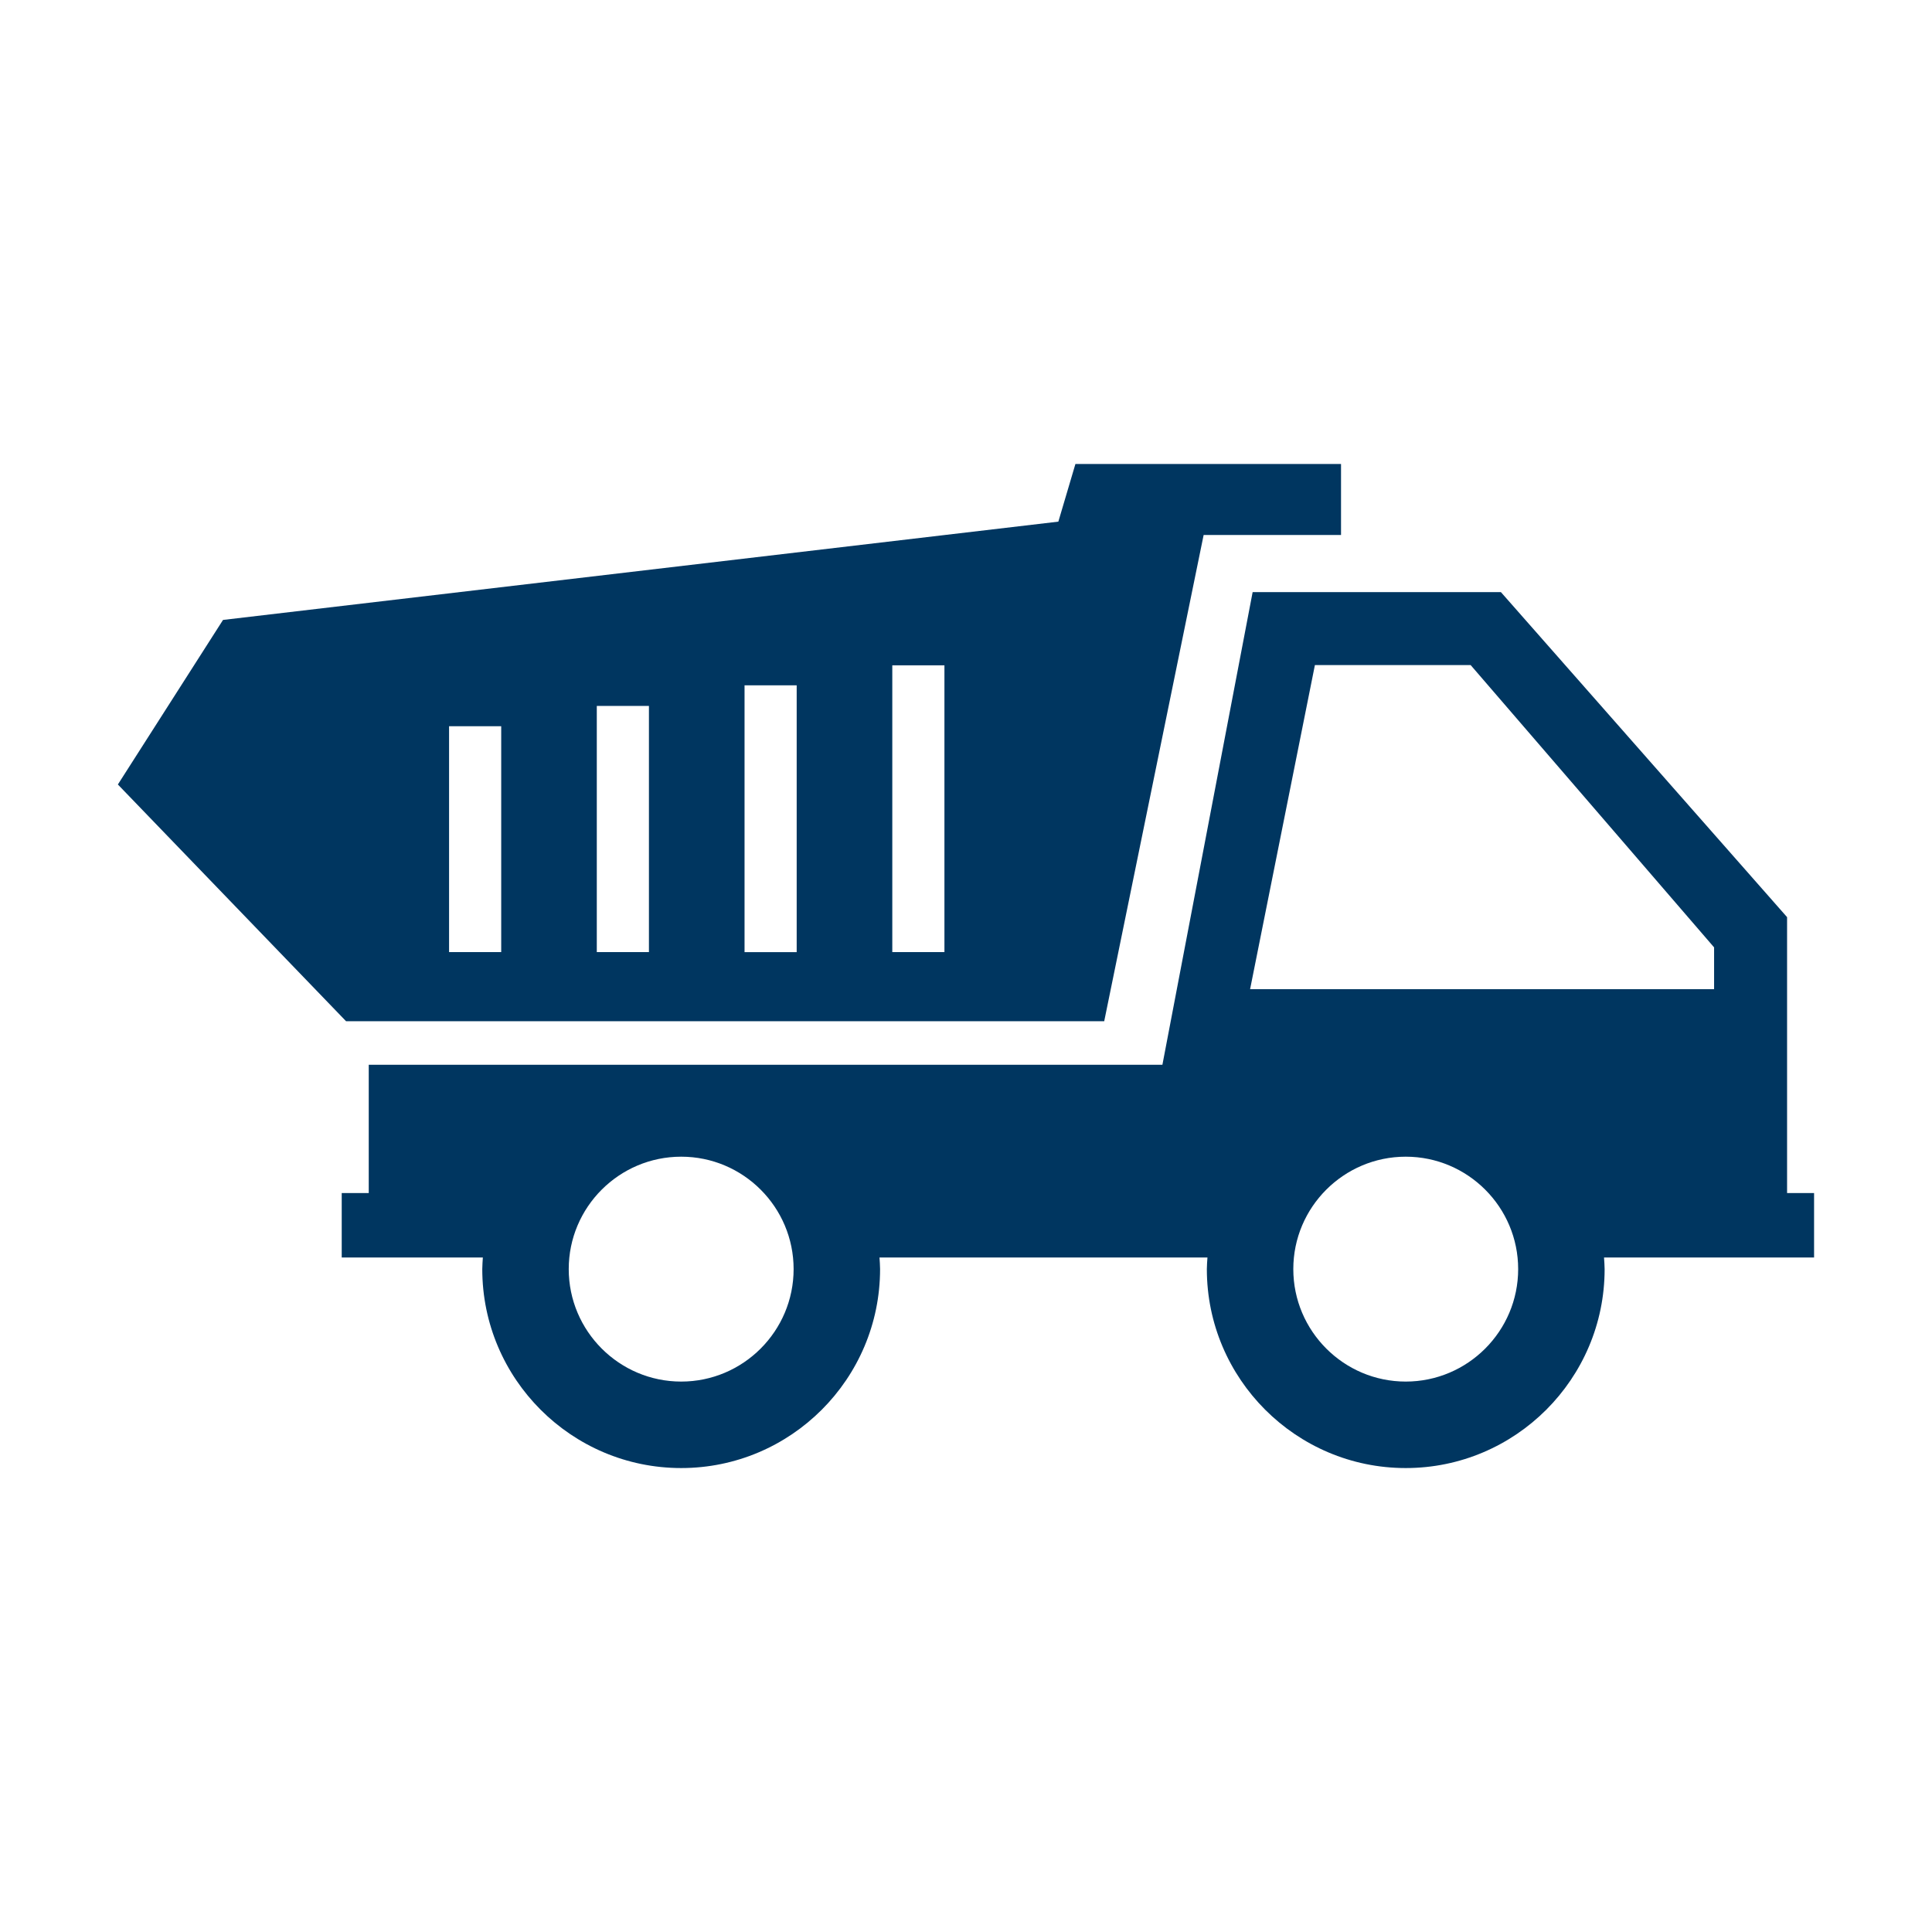
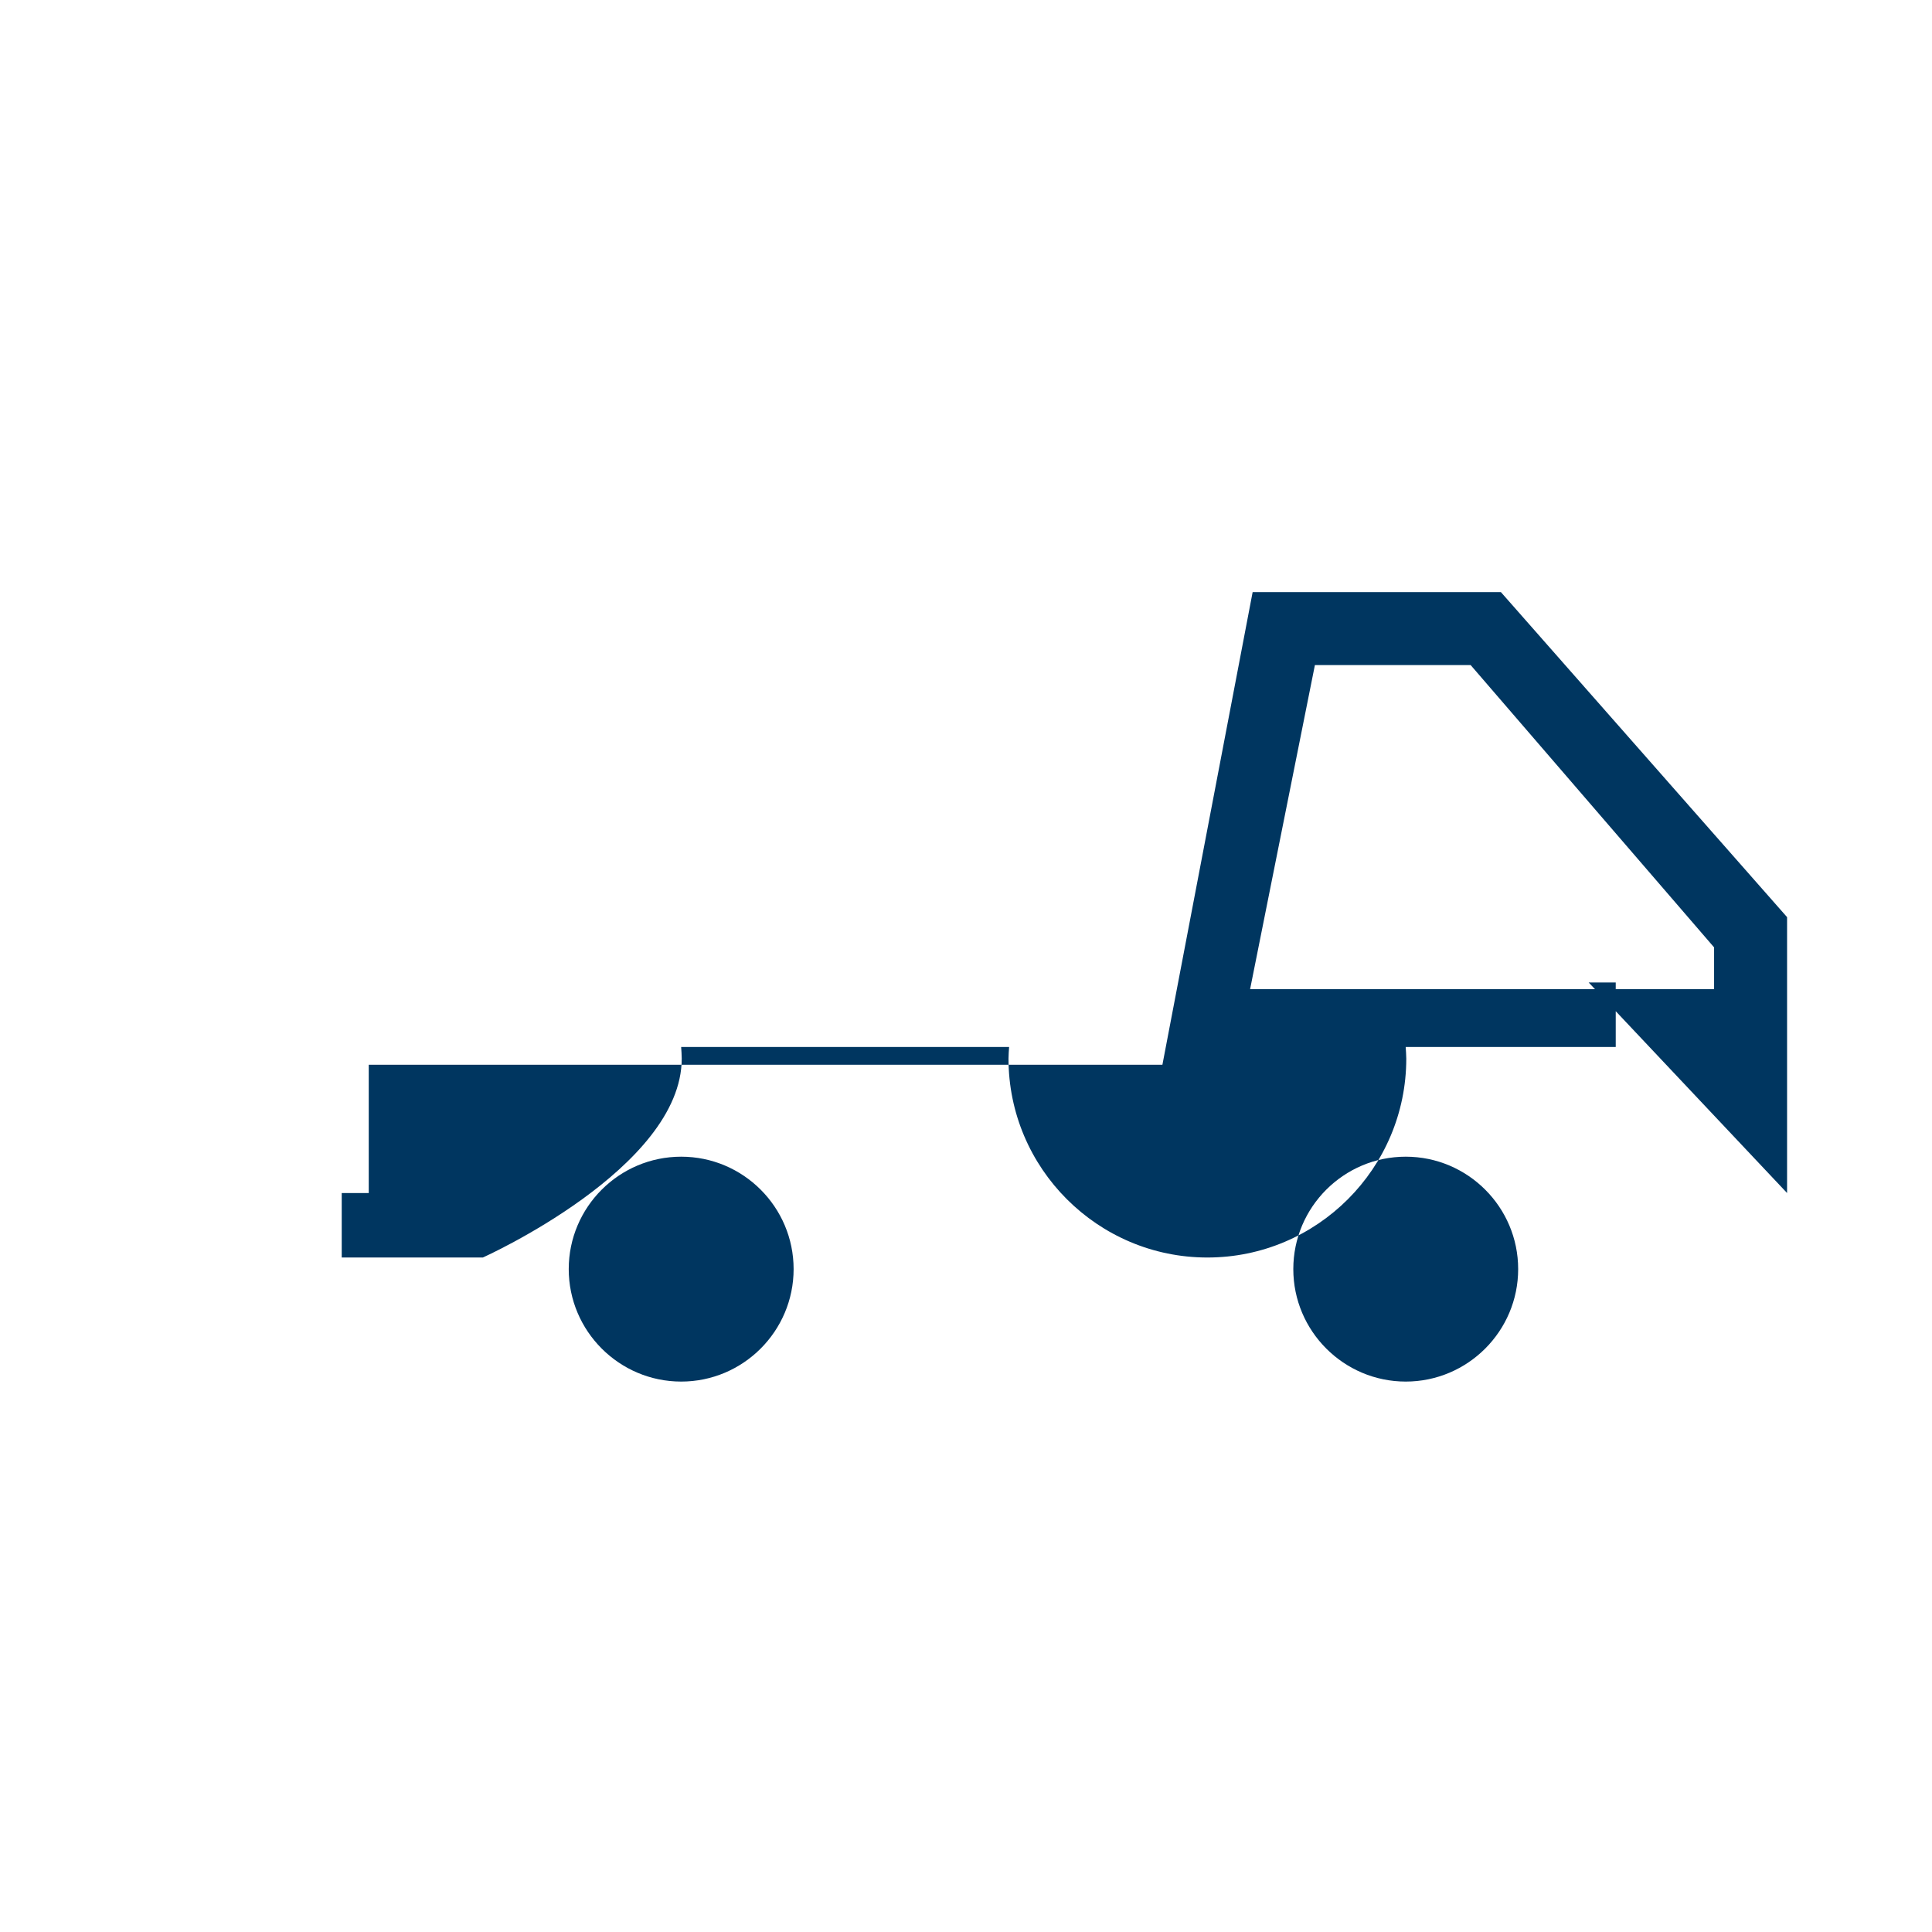
<svg xmlns="http://www.w3.org/2000/svg" id="Layer_1" data-name="Layer 1" viewBox="0 0 800 800">
  <defs>
    <style>
      .cls-1 {
        fill: #003660;
      }
    </style>
  </defs>
-   <path class="cls-1" d="m328.62,525.51c0,25.67-20.89,46.57-46.55,46.57s-46.57-20.9-46.57-46.57,20.89-46.55,46.57-46.55,46.55,20.88,46.55,46.55m300.02,0c0,25.67-20.89,46.57-46.55,46.57s-46.56-20.9-46.56-46.57,20.89-46.55,46.56-46.55,46.55,20.88,46.55,46.55m-84.17-250.11h64.5l100.8,116.89v17.3h-192.13l26.83-134.19Zm195.52,218.6v-114.23l-118.49-134.58h-102.81l-37.36,195.7H152.69v53.12h-11.19v26.7h58.44c-.09,1.6-.24,3.19-.24,4.81,0,45.41,36.95,82.37,82.37,82.37s82.35-36.96,82.35-82.37c0-1.62-.15-3.21-.24-4.81h135.8c-.1,1.6-.25,3.19-.25,4.81,0,45.41,36.95,82.37,82.35,82.37s82.36-36.96,82.36-82.37c0-1.62-.16-3.21-.25-4.81h86.98v-26.7h-11.2Z" />
-   <path class="cls-1" d="m185.95,300.71h21.59v93.54h-21.59v-93.54Zm61.17-8.41h21.59v101.95h-21.59v-101.95Zm61.18-8.53h21.59v110.49h-21.59v-110.49Zm61.18-8.27h21.59v118.75h-21.59v-118.75Zm87.75,147.37l41.17-201.34h56.89v-29.41h-109.98l-7.07,23.88-345.89,40.7-43.54,68.14,94.49,98.03h313.93Z" />
+   <path class="cls-1" d="m328.62,525.51c0,25.67-20.89,46.57-46.55,46.57s-46.57-20.9-46.57-46.57,20.89-46.55,46.57-46.55,46.55,20.88,46.55,46.55m300.02,0c0,25.67-20.89,46.57-46.55,46.57s-46.56-20.9-46.56-46.57,20.89-46.55,46.56-46.55,46.55,20.88,46.55,46.55m-84.17-250.11h64.5l100.8,116.89v17.3h-192.13l26.83-134.19Zm195.52,218.6v-114.23l-118.49-134.58h-102.81l-37.36,195.7H152.69v53.12h-11.19v26.7h58.44s82.35-36.96,82.35-82.37c0-1.62-.15-3.21-.24-4.81h135.8c-.1,1.6-.25,3.19-.25,4.81,0,45.41,36.95,82.37,82.35,82.37s82.36-36.96,82.36-82.37c0-1.62-.16-3.21-.25-4.81h86.98v-26.7h-11.2Z" />
</svg>